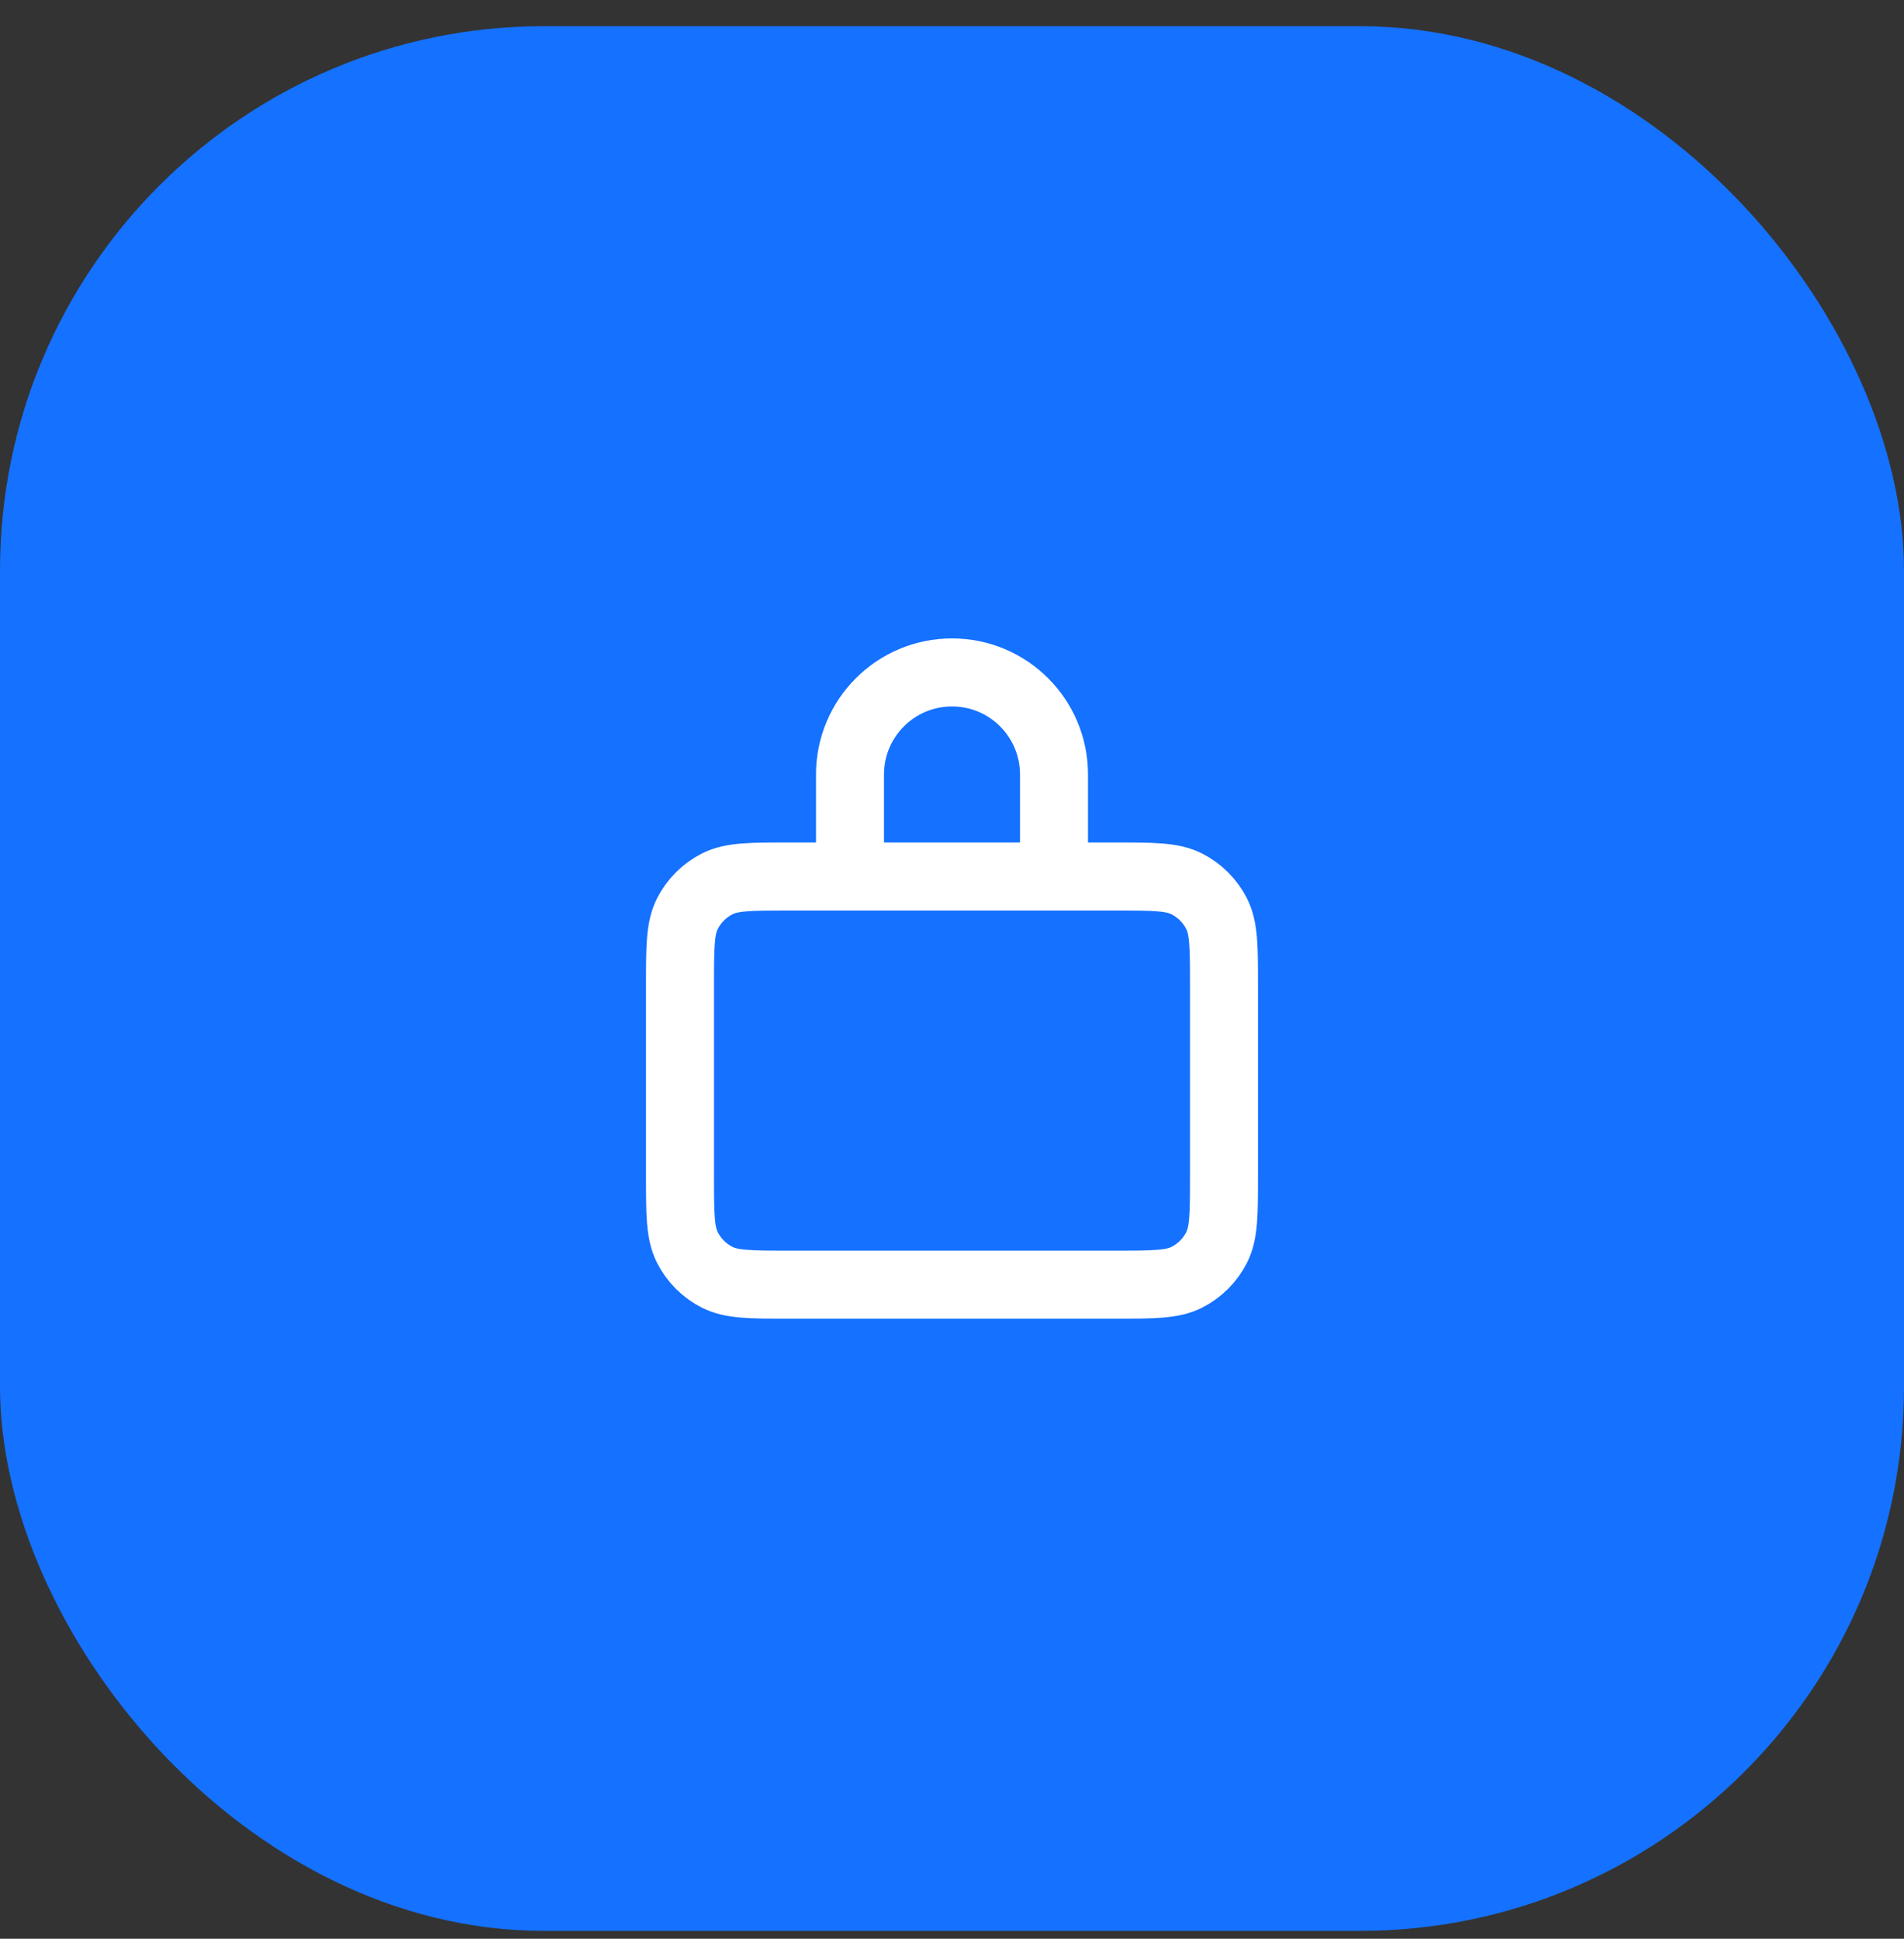
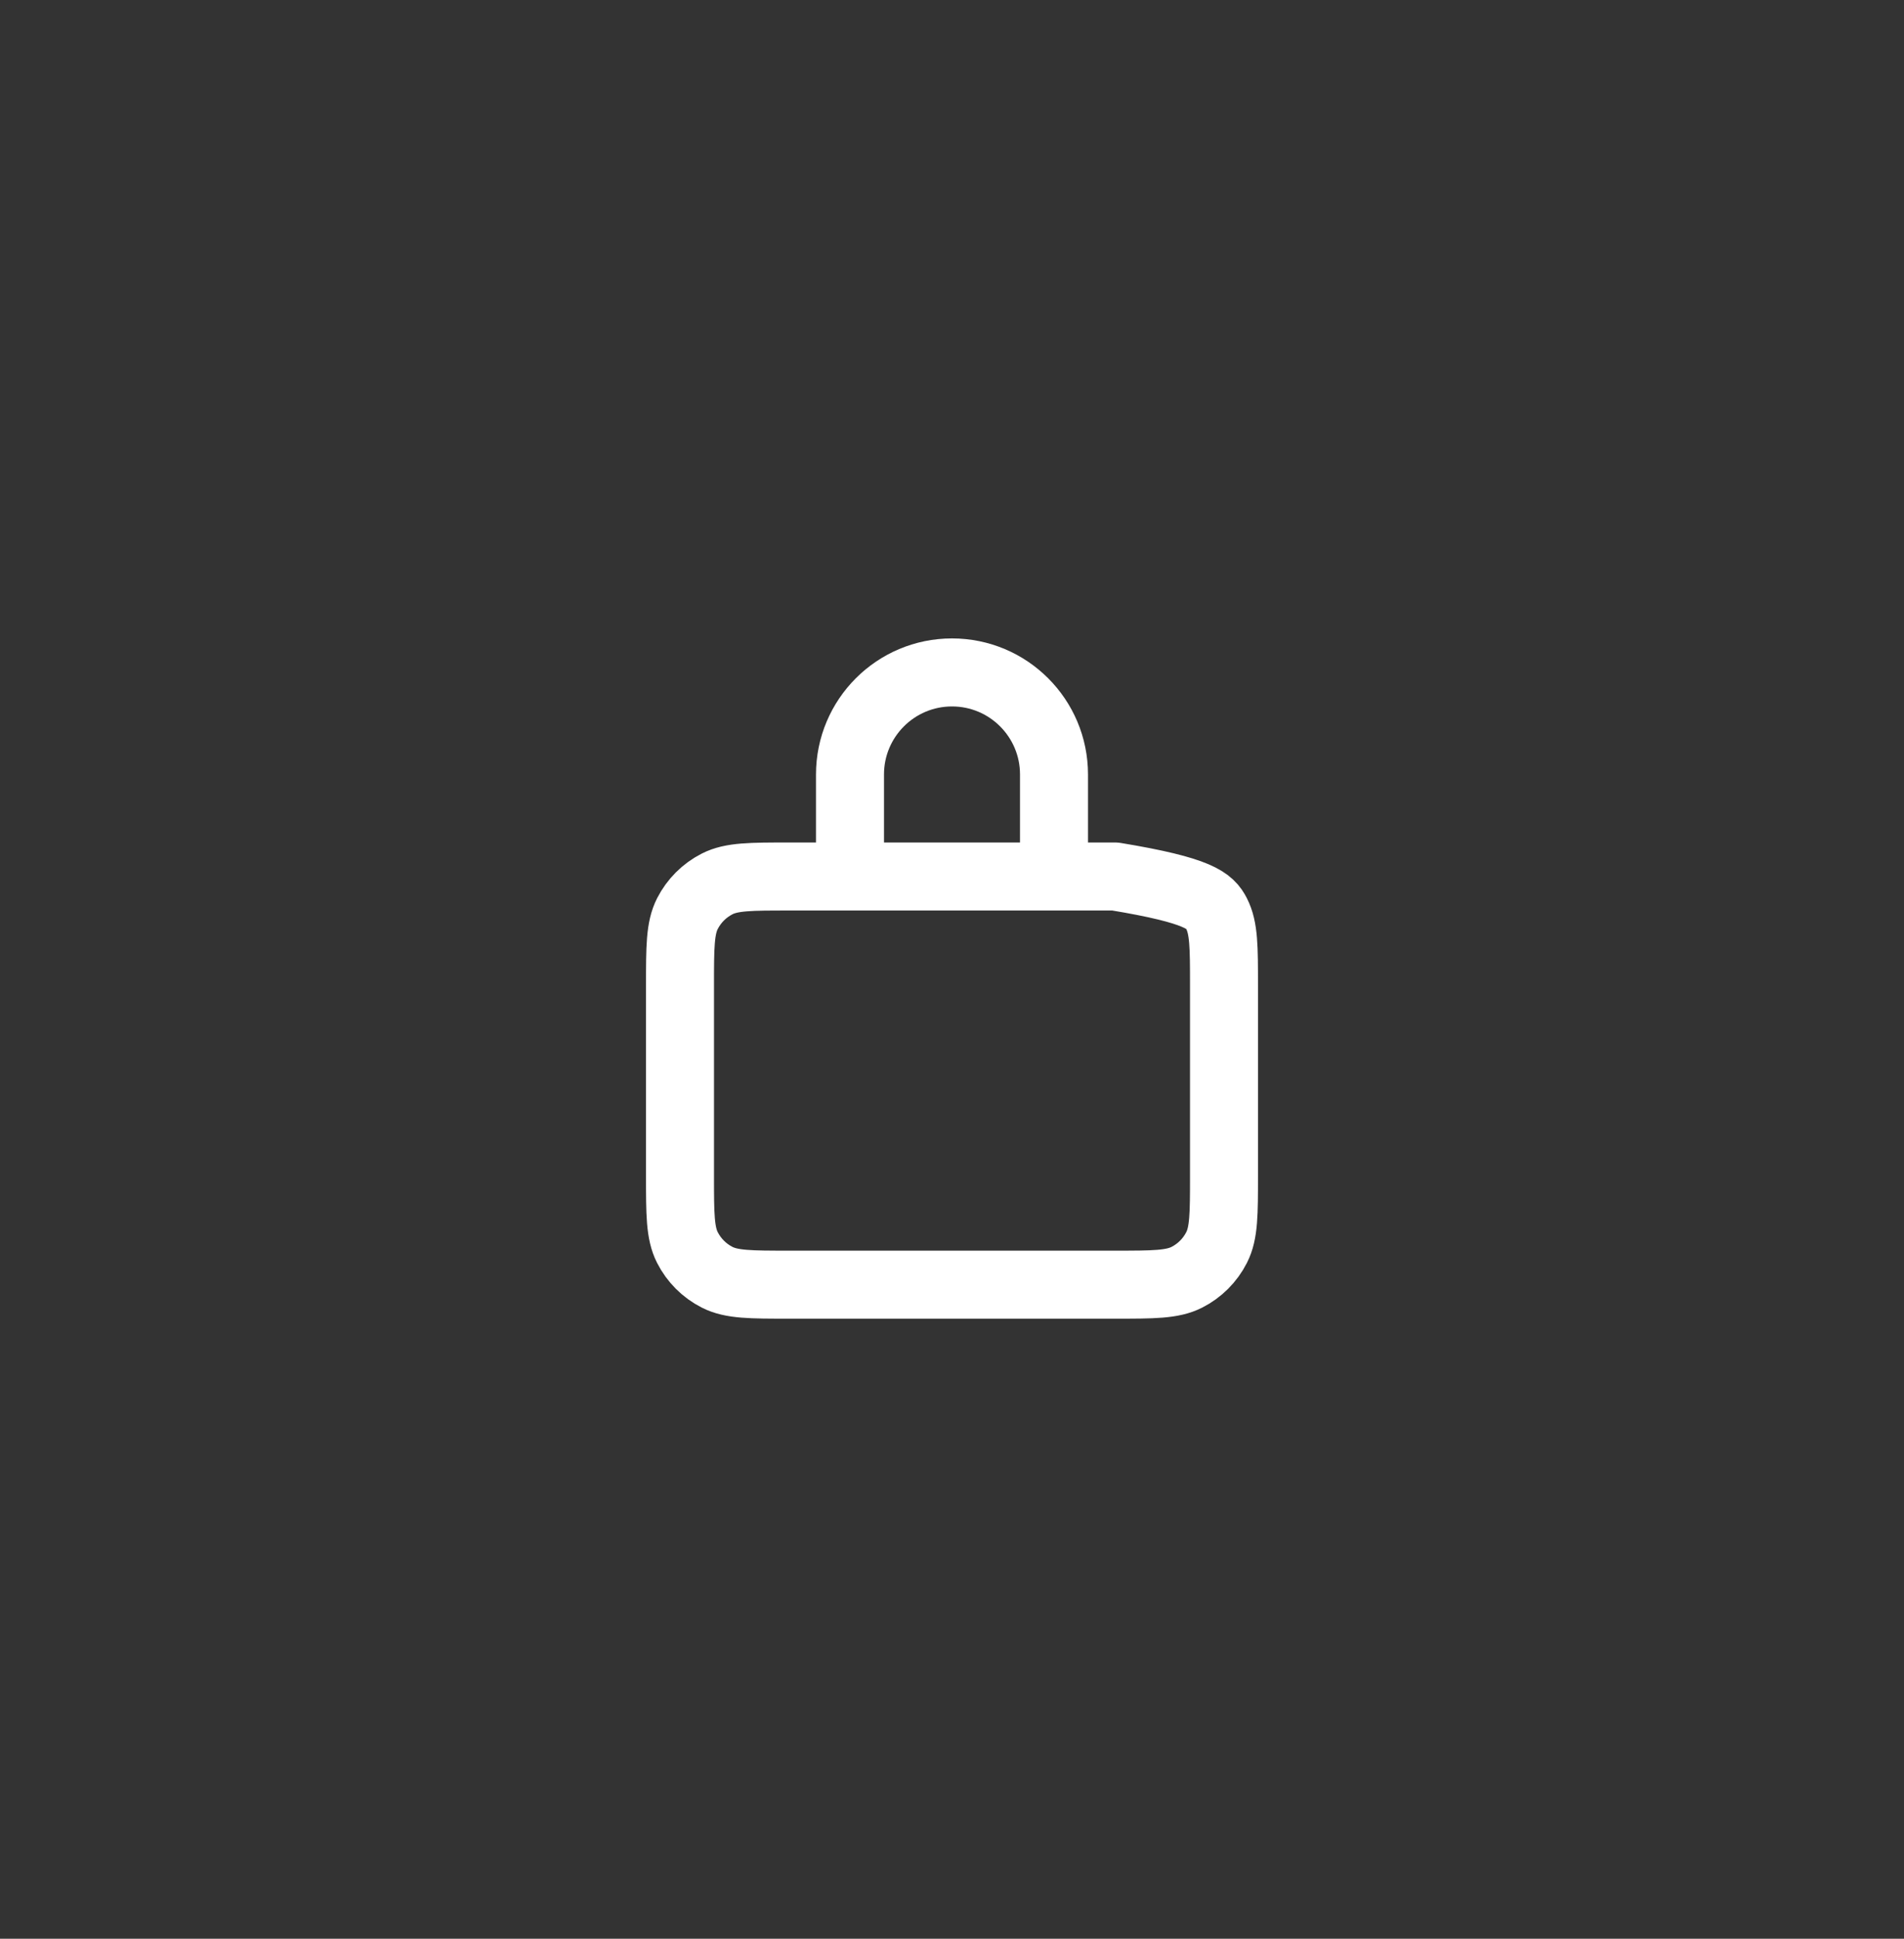
<svg xmlns="http://www.w3.org/2000/svg" width="56" height="57" viewBox="0 0 56 57" fill="none">
  <rect x="0" y="0" width="56" height="57" fill="#333333" stroke="none" />
-   <rect y="0.77" width="56" height="56" rx="16" fill="#1571FF" />
-   <path d="M20 34.57V28.97C20 27.85 20 27.29 20.218 26.862C20.41 26.486 20.715 26.18 21.092 25.988C21.52 25.77 22.08 25.77 23.2 25.77H32.8C33.92 25.77 34.48 25.77 34.908 25.988C35.284 26.18 35.59 26.486 35.782 26.862C36 27.29 36 27.85 36 28.97V34.57C36 35.69 36 36.251 35.782 36.678C35.59 37.055 35.284 37.361 34.908 37.552C34.48 37.77 33.92 37.77 32.8 37.77H23.2C22.08 37.77 21.52 37.77 21.092 37.552C20.715 37.361 20.41 37.055 20.218 36.678C20 36.251 20 35.69 20 34.57ZM25 25.54V22.77C25 21.113 26.343 19.77 28 19.77C29.657 19.77 31 21.113 31 22.77V25.54C31 25.667 30.896 25.77 30.769 25.77H25.23C25.103 25.77 25 25.667 25 25.54Z" stroke="white" stroke-width="2" stroke-linecap="round" stroke-linejoin="round" />
+   <path d="M20 34.57V28.97C20 27.85 20 27.29 20.218 26.862C20.41 26.486 20.715 26.18 21.092 25.988C21.52 25.77 22.08 25.77 23.2 25.77H32.8C35.284 26.18 35.59 26.486 35.782 26.862C36 27.29 36 27.85 36 28.97V34.57C36 35.69 36 36.251 35.782 36.678C35.59 37.055 35.284 37.361 34.908 37.552C34.48 37.77 33.92 37.77 32.8 37.77H23.2C22.08 37.77 21.52 37.77 21.092 37.552C20.715 37.361 20.41 37.055 20.218 36.678C20 36.251 20 35.69 20 34.57ZM25 25.54V22.77C25 21.113 26.343 19.77 28 19.77C29.657 19.77 31 21.113 31 22.77V25.54C31 25.667 30.896 25.77 30.769 25.77H25.23C25.103 25.77 25 25.667 25 25.54Z" stroke="white" stroke-width="2" stroke-linecap="round" stroke-linejoin="round" />
</svg>